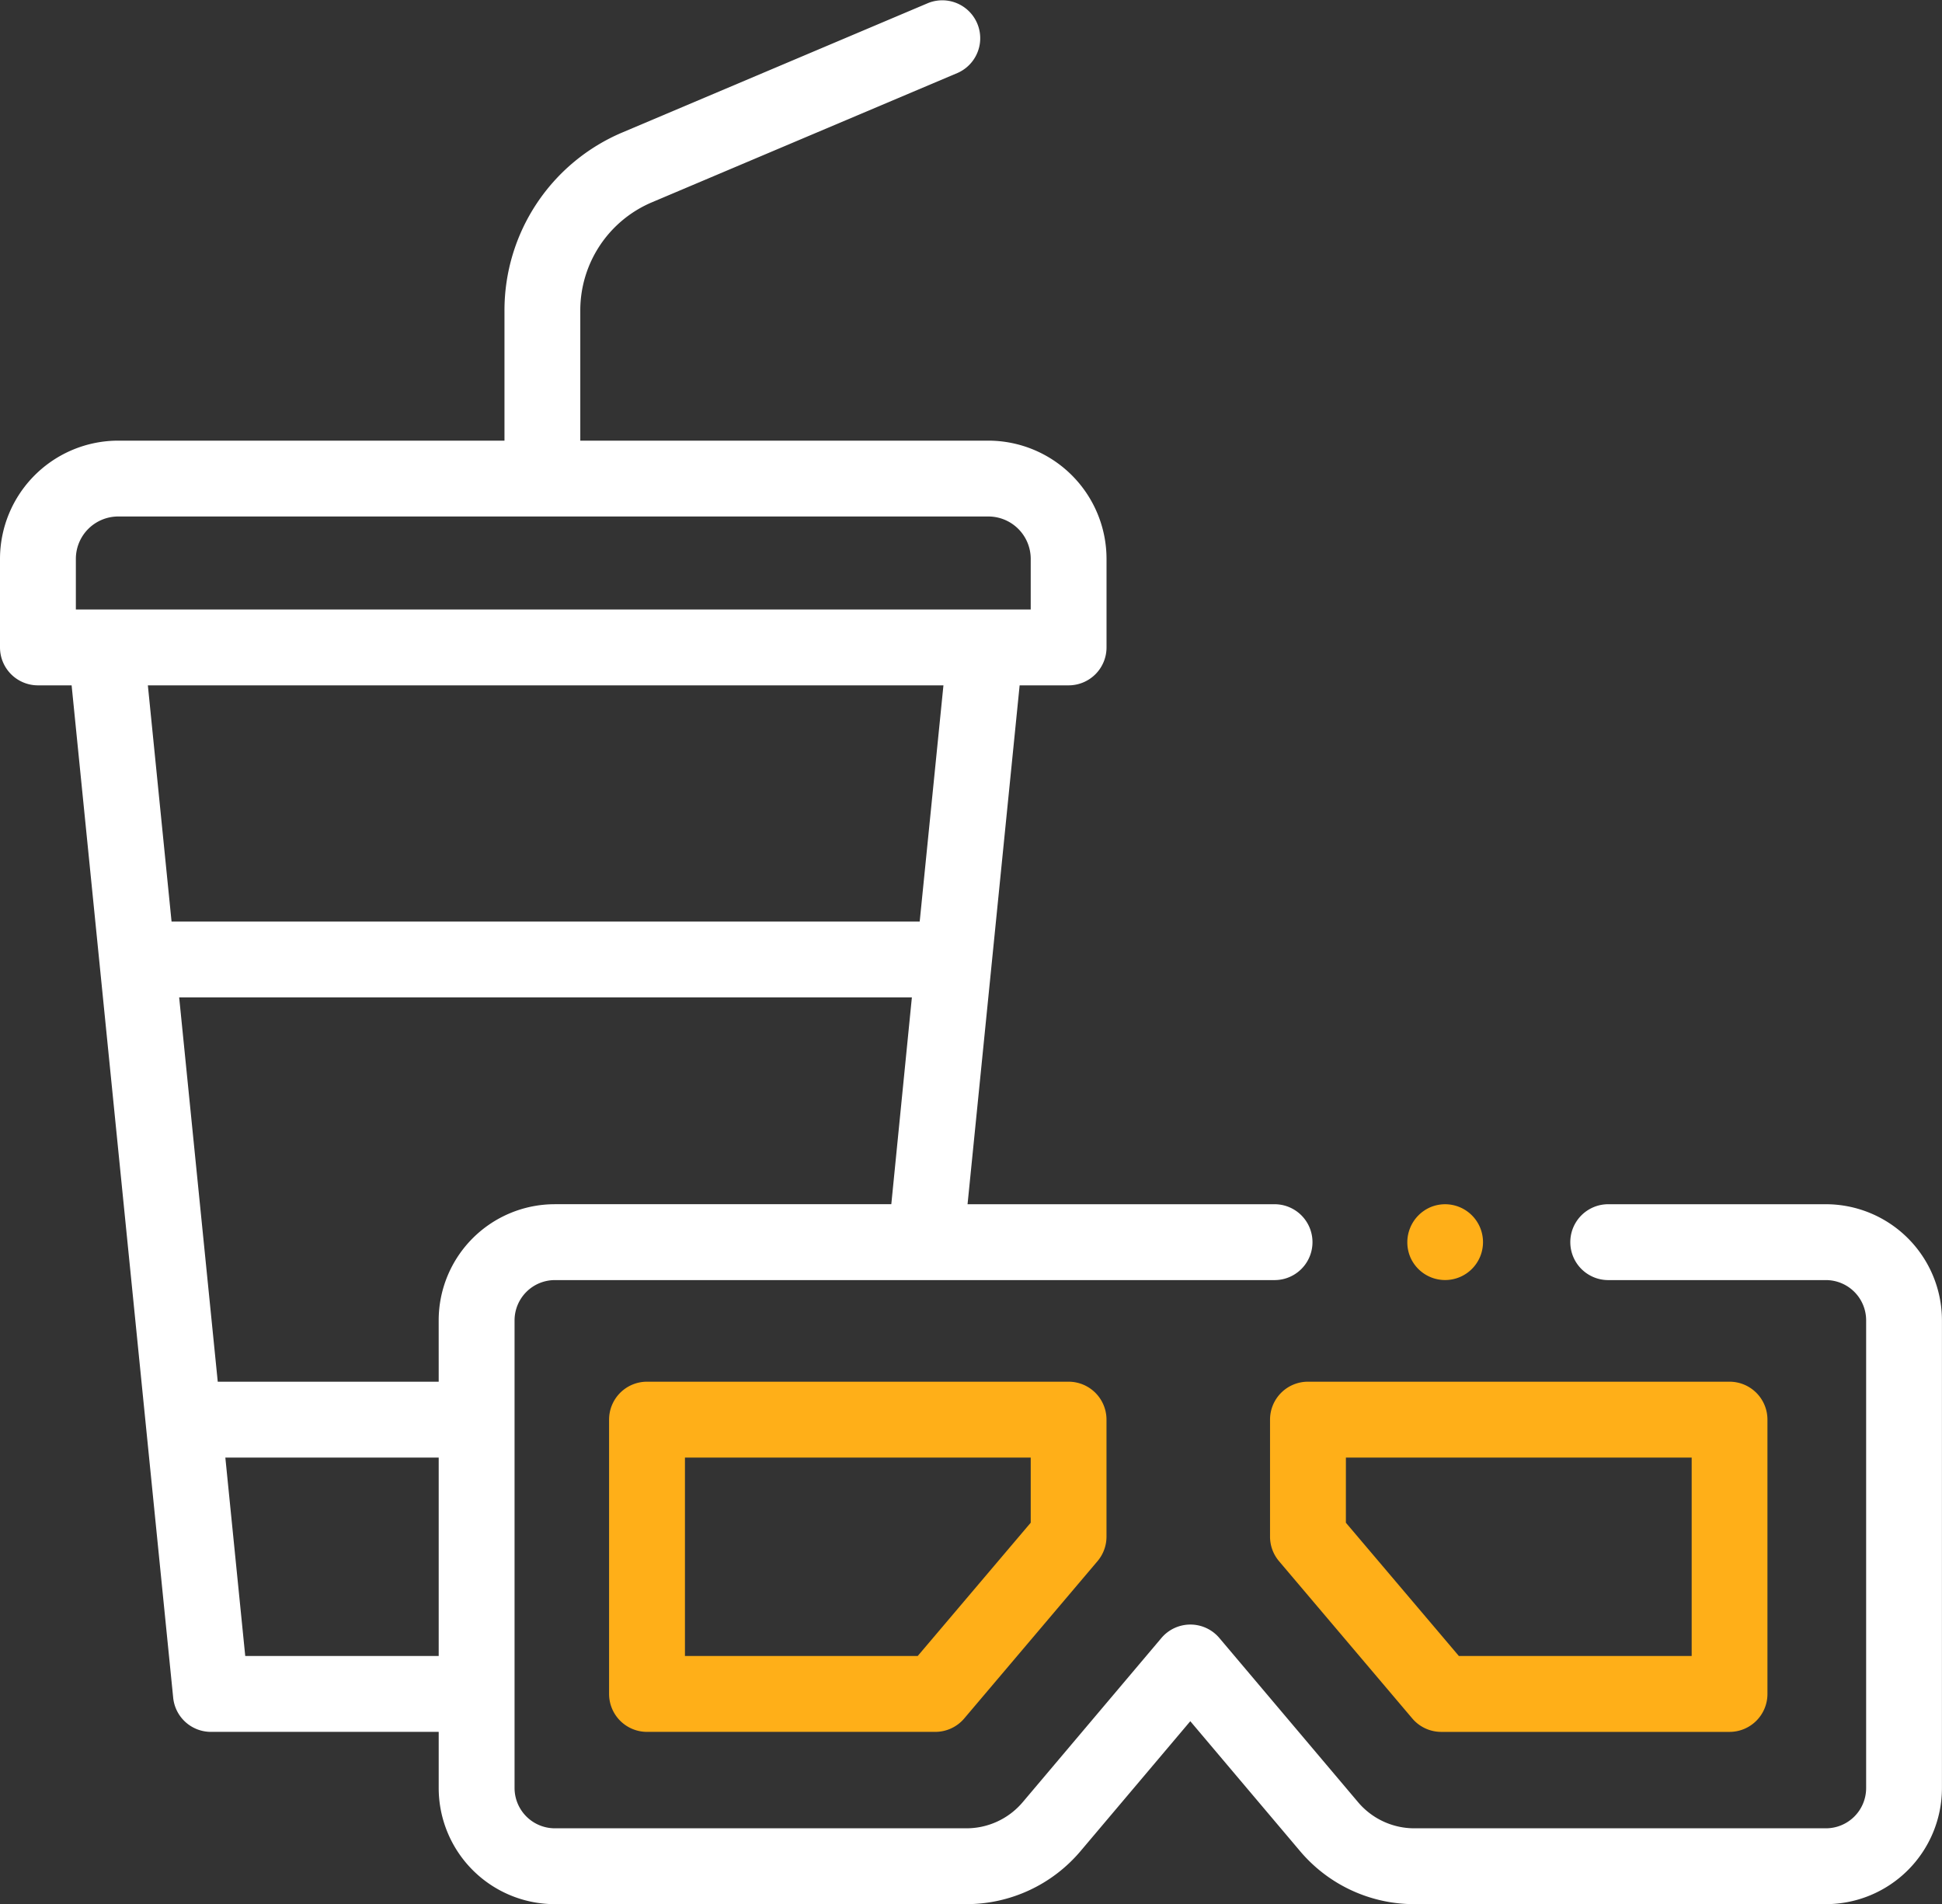
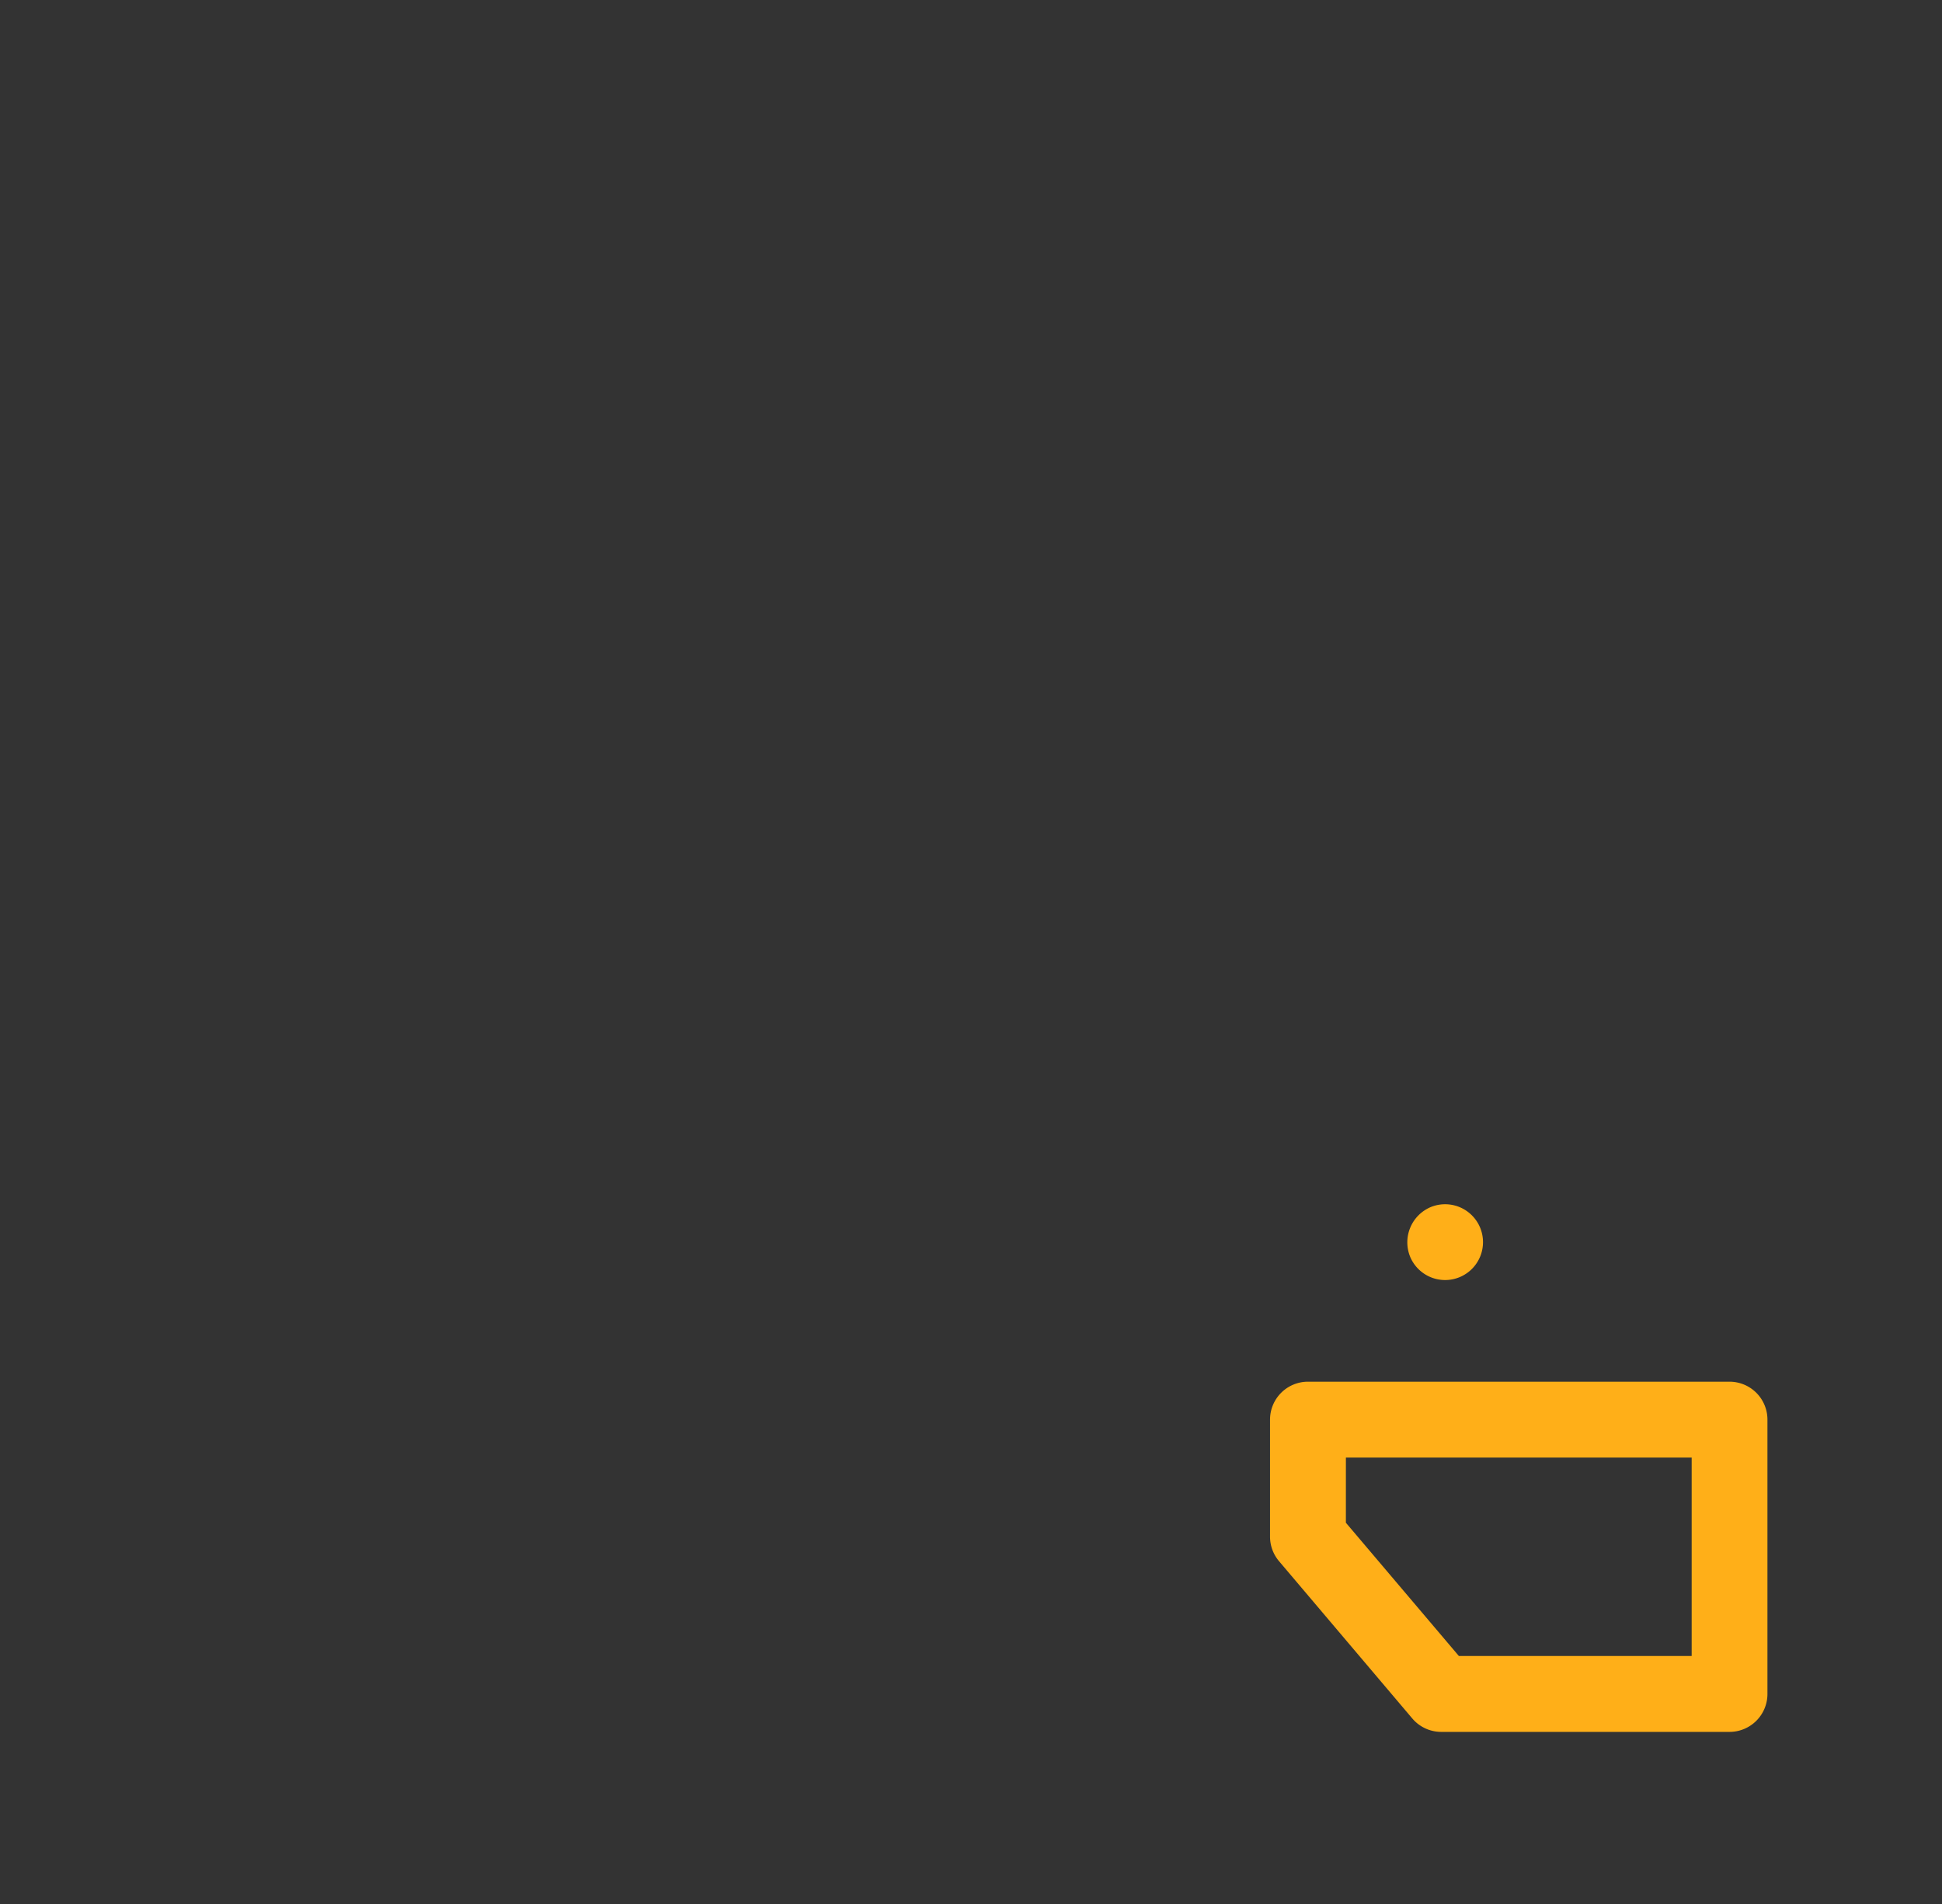
<svg xmlns="http://www.w3.org/2000/svg" width="110.743" height="108.581" viewBox="0 0 110.743 108.581">
  <rect x="0" y="0" width="110.743" height="108.581" fill="#333333" stroke="none" />
  <g id="how-works-icon-6" transform="translate(0 -4.998)">
    <g id="Group_68800" data-name="Group 68800" transform="translate(0 4.998)">
      <g id="Group_68799" data-name="Group 68799" transform="translate(0)">
-         <path id="Path_33787" data-name="Path 33787" d="M104.125,73.667H91.71a2.163,2.163,0,1,0,0,4.326h12.415a2.294,2.294,0,0,1,2.292,2.292v26.677a2.294,2.294,0,0,1-2.292,2.292H80.657a4.2,4.2,0,0,1-3.216-1.493L69.532,98.4a2.163,2.163,0,0,0-3.3,0l-7.909,9.361a4.2,4.2,0,0,1-3.216,1.493H31.635a2.3,2.3,0,0,1-2.292-2.292V80.285a2.3,2.3,0,0,1,2.292-2.292H72.682a2.163,2.163,0,1,0,0-4.326H55.175l2.97-29.588H60.94A2.163,2.163,0,0,0,63.1,41.916V36.865a6.748,6.748,0,0,0-6.74-6.74H33.091V22.707a6.694,6.694,0,0,1,4.092-6.176L54.617,9.153A2.163,2.163,0,0,0,52.931,5.17L35.5,12.547a11.012,11.012,0,0,0-6.732,10.16v7.418H6.74A6.748,6.748,0,0,0,0,36.864v5.052a2.163,2.163,0,0,0,2.163,2.163H4.084l5.792,57.729a2.163,2.163,0,0,0,2.152,1.947H25.017v3.206a6.625,6.625,0,0,0,6.618,6.618H55.1a8.52,8.52,0,0,0,6.52-3.027l6.257-7.405,6.257,7.405a8.519,8.519,0,0,0,6.52,3.027h23.468a6.625,6.625,0,0,0,6.618-6.618V80.285a6.626,6.626,0,0,0-6.618-6.618ZM25.017,83.787h-12.6l-2.2-21.914H52L50.827,73.666H31.634a6.625,6.625,0,0,0-6.618,6.618ZM4.326,36.864A2.417,2.417,0,0,1,6.74,34.45H56.363a2.417,2.417,0,0,1,2.414,2.414v2.889H4.326ZM53.8,44.079,52.446,57.548H9.783L8.432,44.079ZM13.985,99.429,12.85,88.113H25.017V99.429Z" transform="translate(0 -4.998)" fill="#fff" />
-         <path id="Path_33788" data-name="Path 33788" d="M162.745,369.265a2.163,2.163,0,0,0-2.163,2.163V387.07a2.163,2.163,0,0,0,2.163,2.163h16.439a2.163,2.163,0,0,0,1.65-.764l7.6-8.97a2.163,2.163,0,0,0,.513-1.4v-6.671a2.163,2.163,0,0,0-2.163-2.163Zm21.881,8.041-6.444,7.6H164.908V373.591h19.718Z" transform="translate(-125.849 -290.476)" fill="#ffaf18" />
        <path id="Path_33789" data-name="Path 33789" d="M334.838,371.428V378.1a2.163,2.163,0,0,0,.513,1.4l7.6,8.97a2.163,2.163,0,0,0,1.65.764h16.439a2.163,2.163,0,0,0,2.163-2.163V371.428a2.163,2.163,0,0,0-2.163-2.163H337A2.163,2.163,0,0,0,334.838,371.428Zm4.326,2.163h19.718v11.316H345.607l-6.444-7.6Z" transform="translate(-262.414 -290.476)" fill="#ffaf18" />
        <path id="Path_33790" data-name="Path 33790" d="M371.184,325.483a2.161,2.161,0,1,0,1.168-2.825A2.181,2.181,0,0,0,371.184,325.483Z" transform="translate(-290.772 -253.823)" fill="#ffaf18" />
      </g>
    </g>
  </g>
</svg>